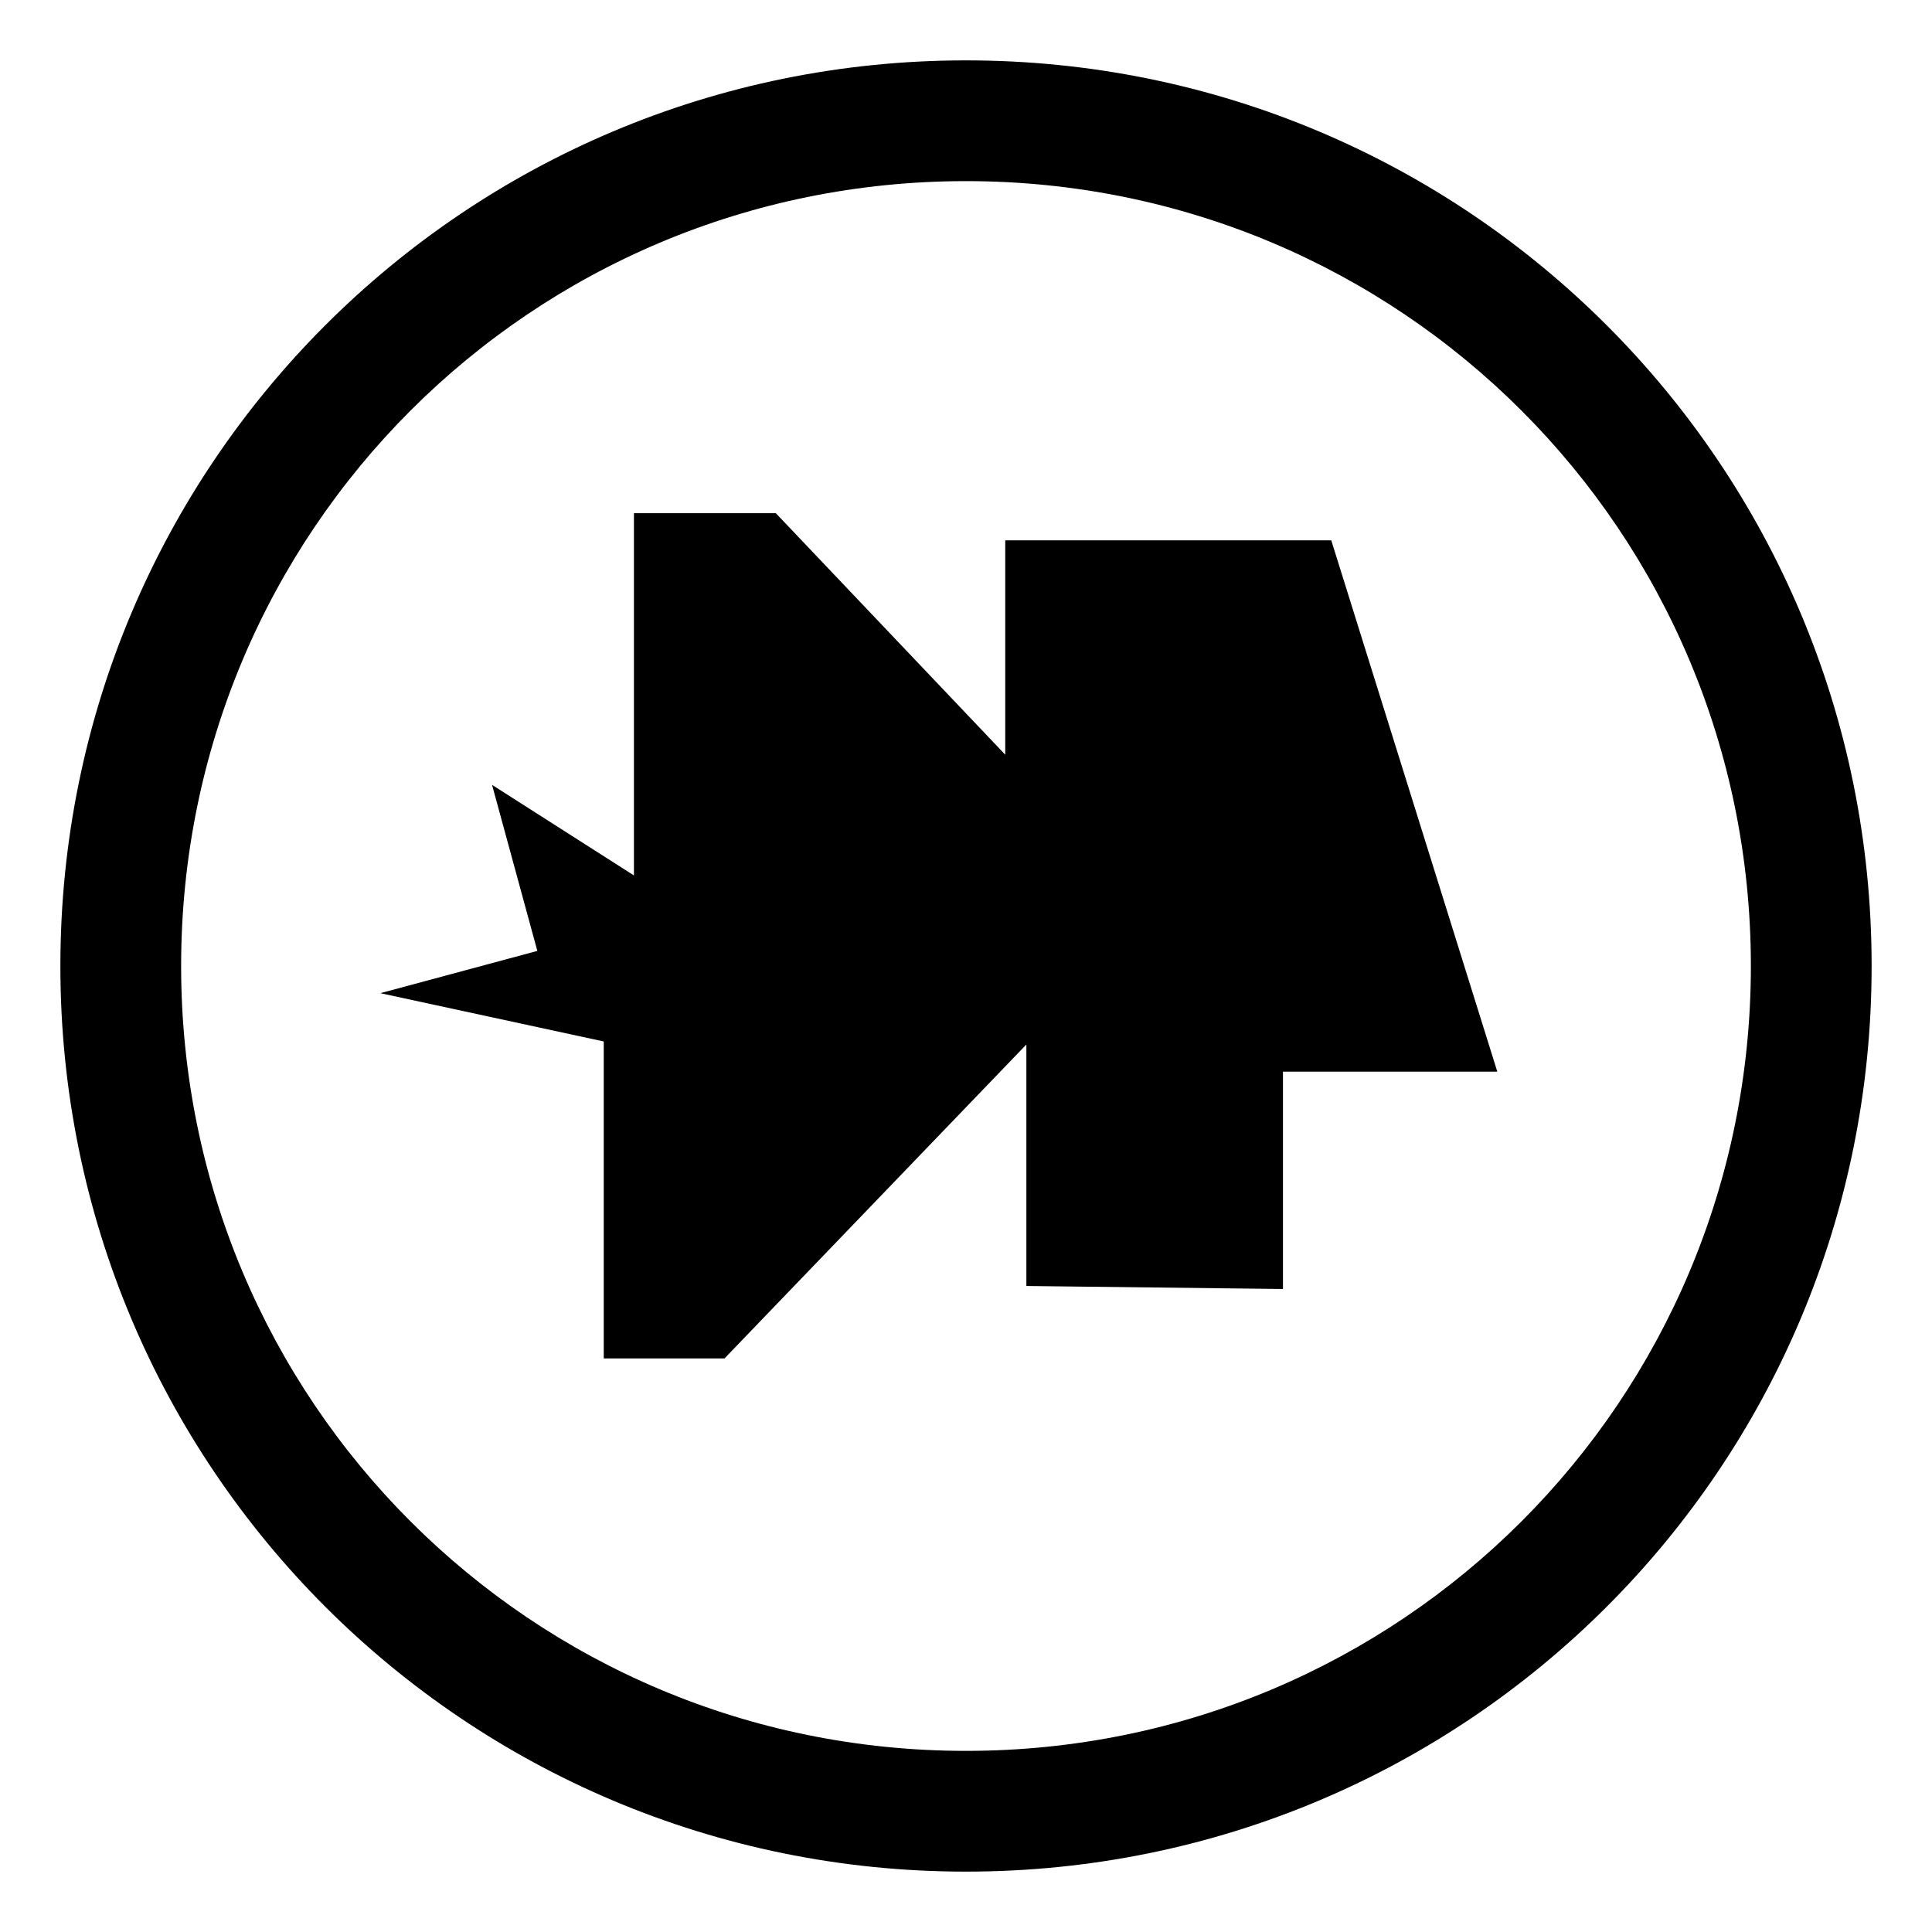
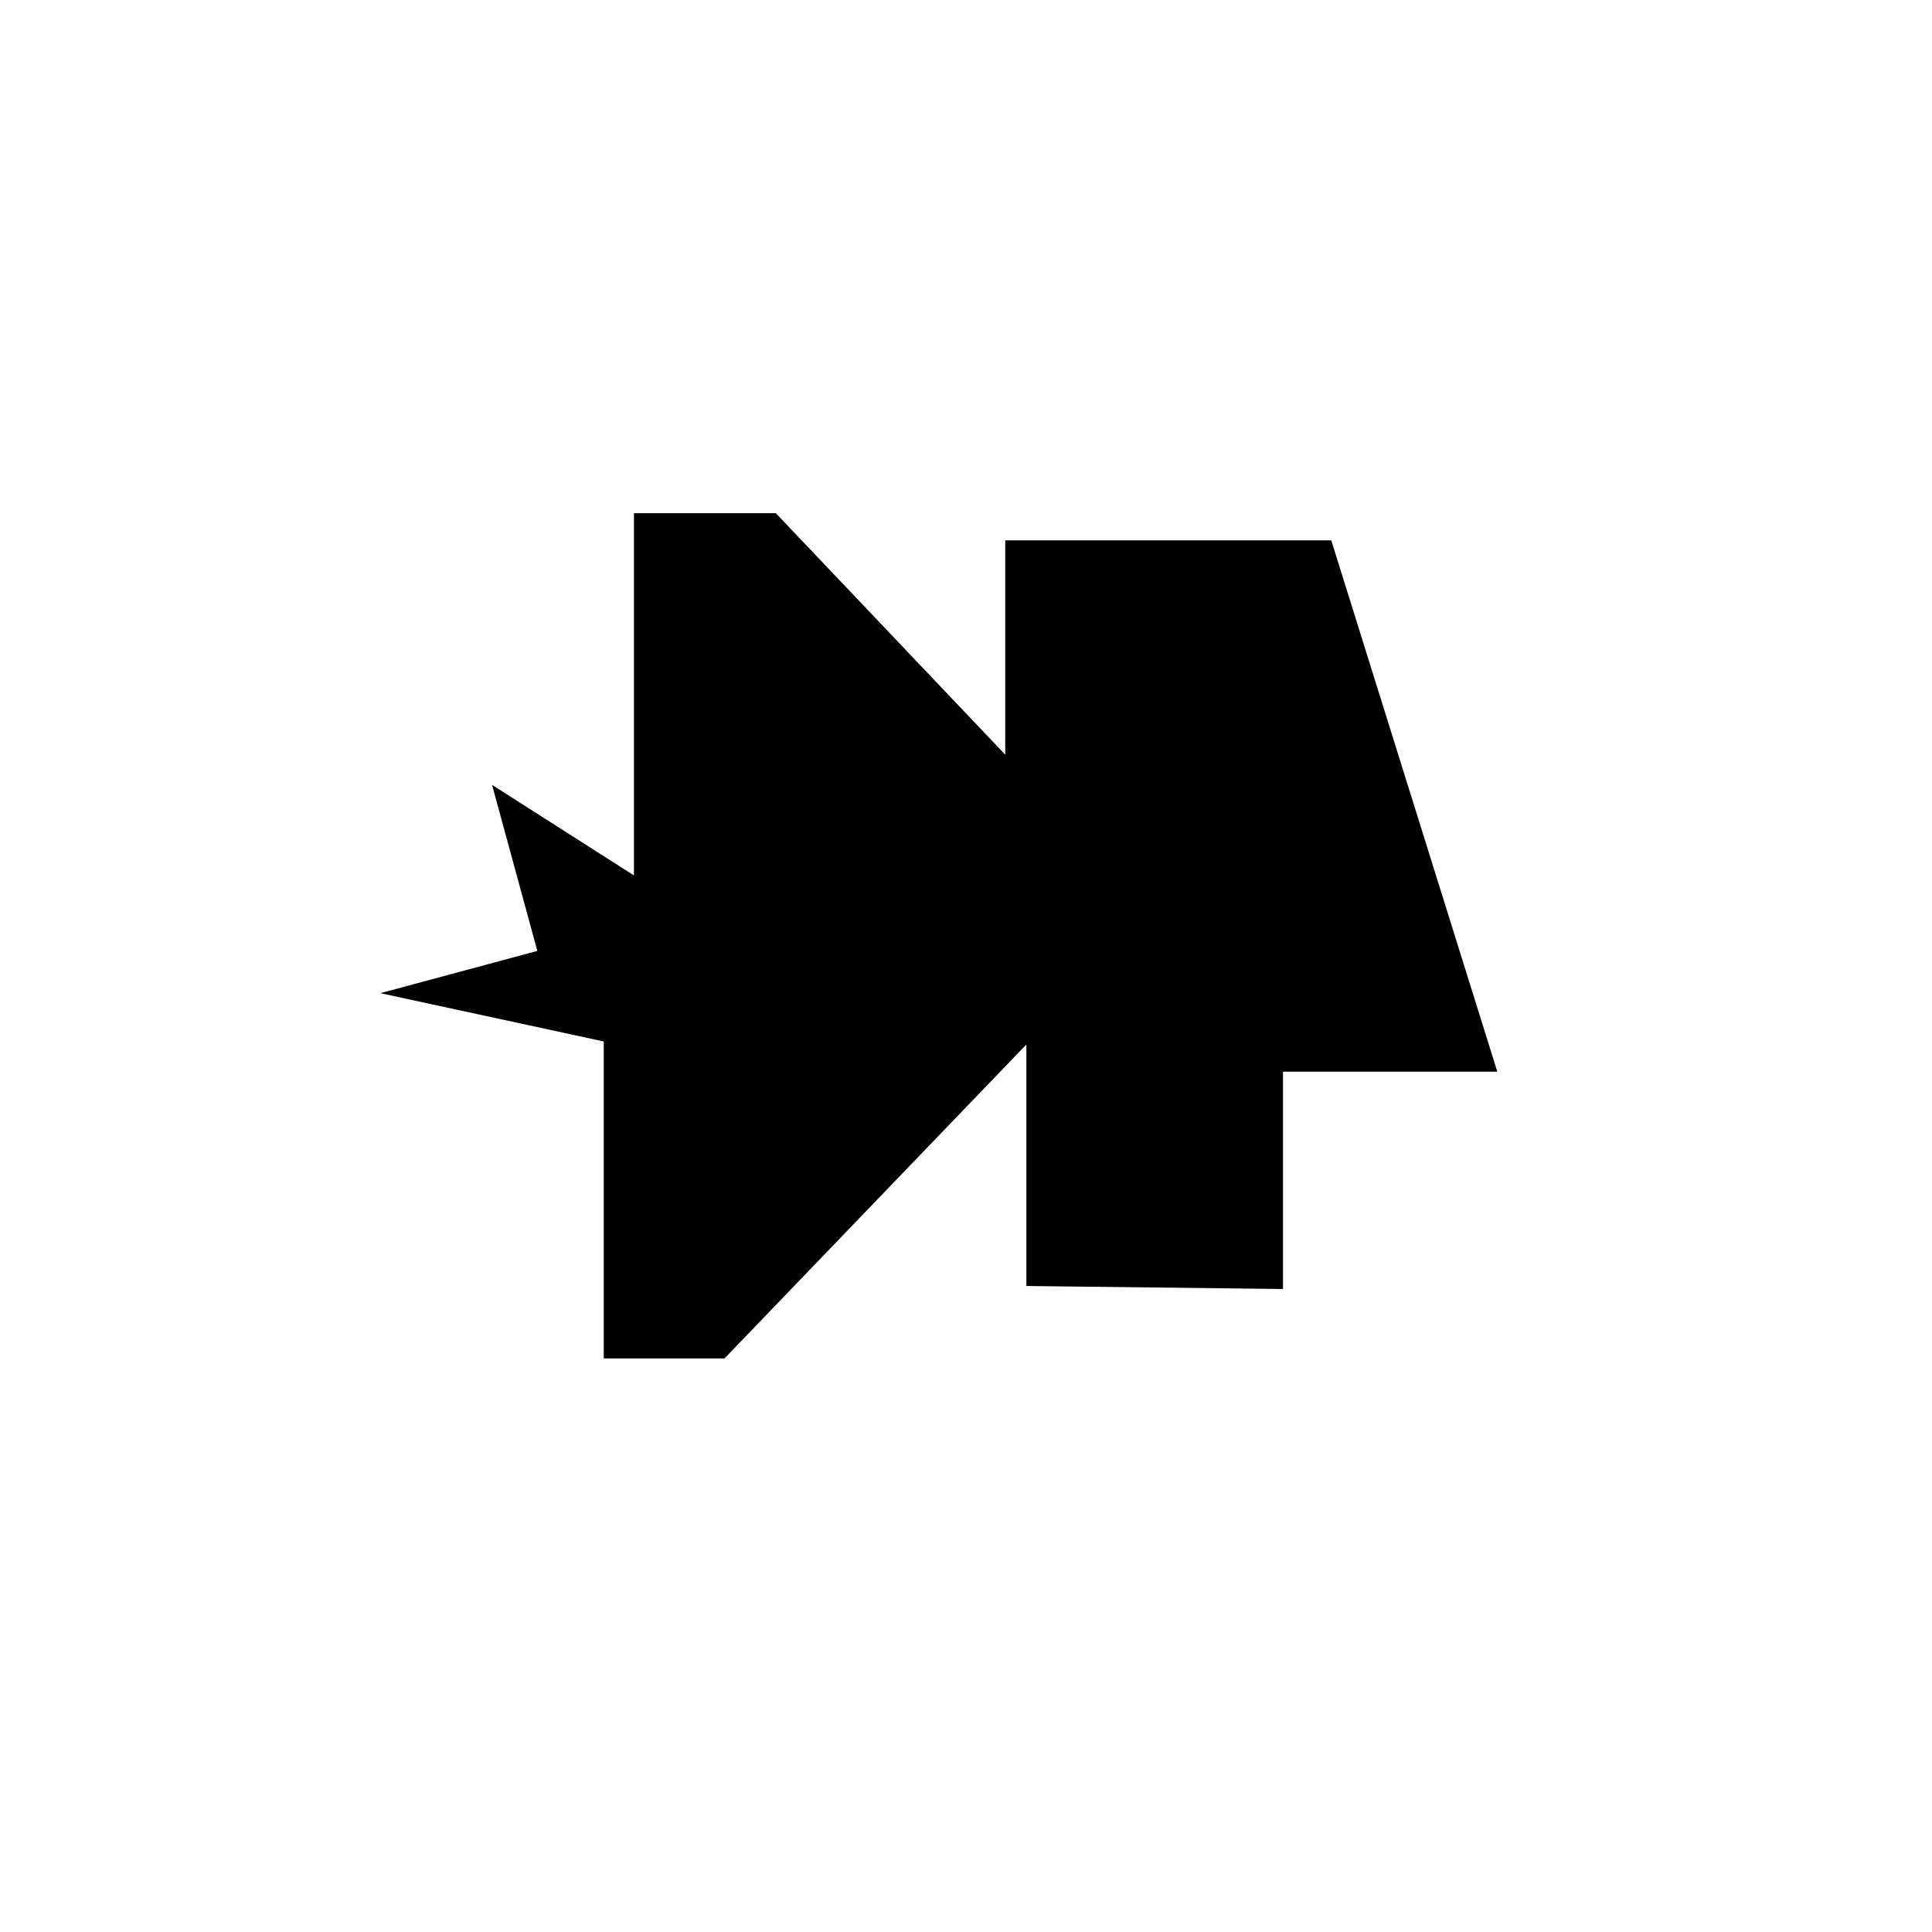
<svg xmlns="http://www.w3.org/2000/svg" version="1.1" id="Layer_1" viewBox="0 0 64 64" xml:space="preserve" fill="#000000">
  <g id="SVGRepo_bgCarrier" stroke-width="0" />
  <g id="SVGRepo_tracerCarrier" stroke-linecap="round" stroke-linejoin="round" />
  <g id="SVGRepo_iconCarrier">
-     <path d="M32,2C15.4,2,2,15.4,2,32s13.4,30,30,30s30-13.4,30-30S48.6,2,32,2z M32,58C17.6,58,6,46.4,6,32S17.6,6,32,6s26,11.6,26,26 S46.4,58,32,58z" />
    <path d="M44.1,17.9H33.3v7.1L25.7,17H21v12L16.3,26l1.5,5.5l-5.2,1.4L20,34.5V45h4l10-10.4v8l8.5,0.1v-7.2h7.1L44.1,17.9z" />
  </g>
</svg>